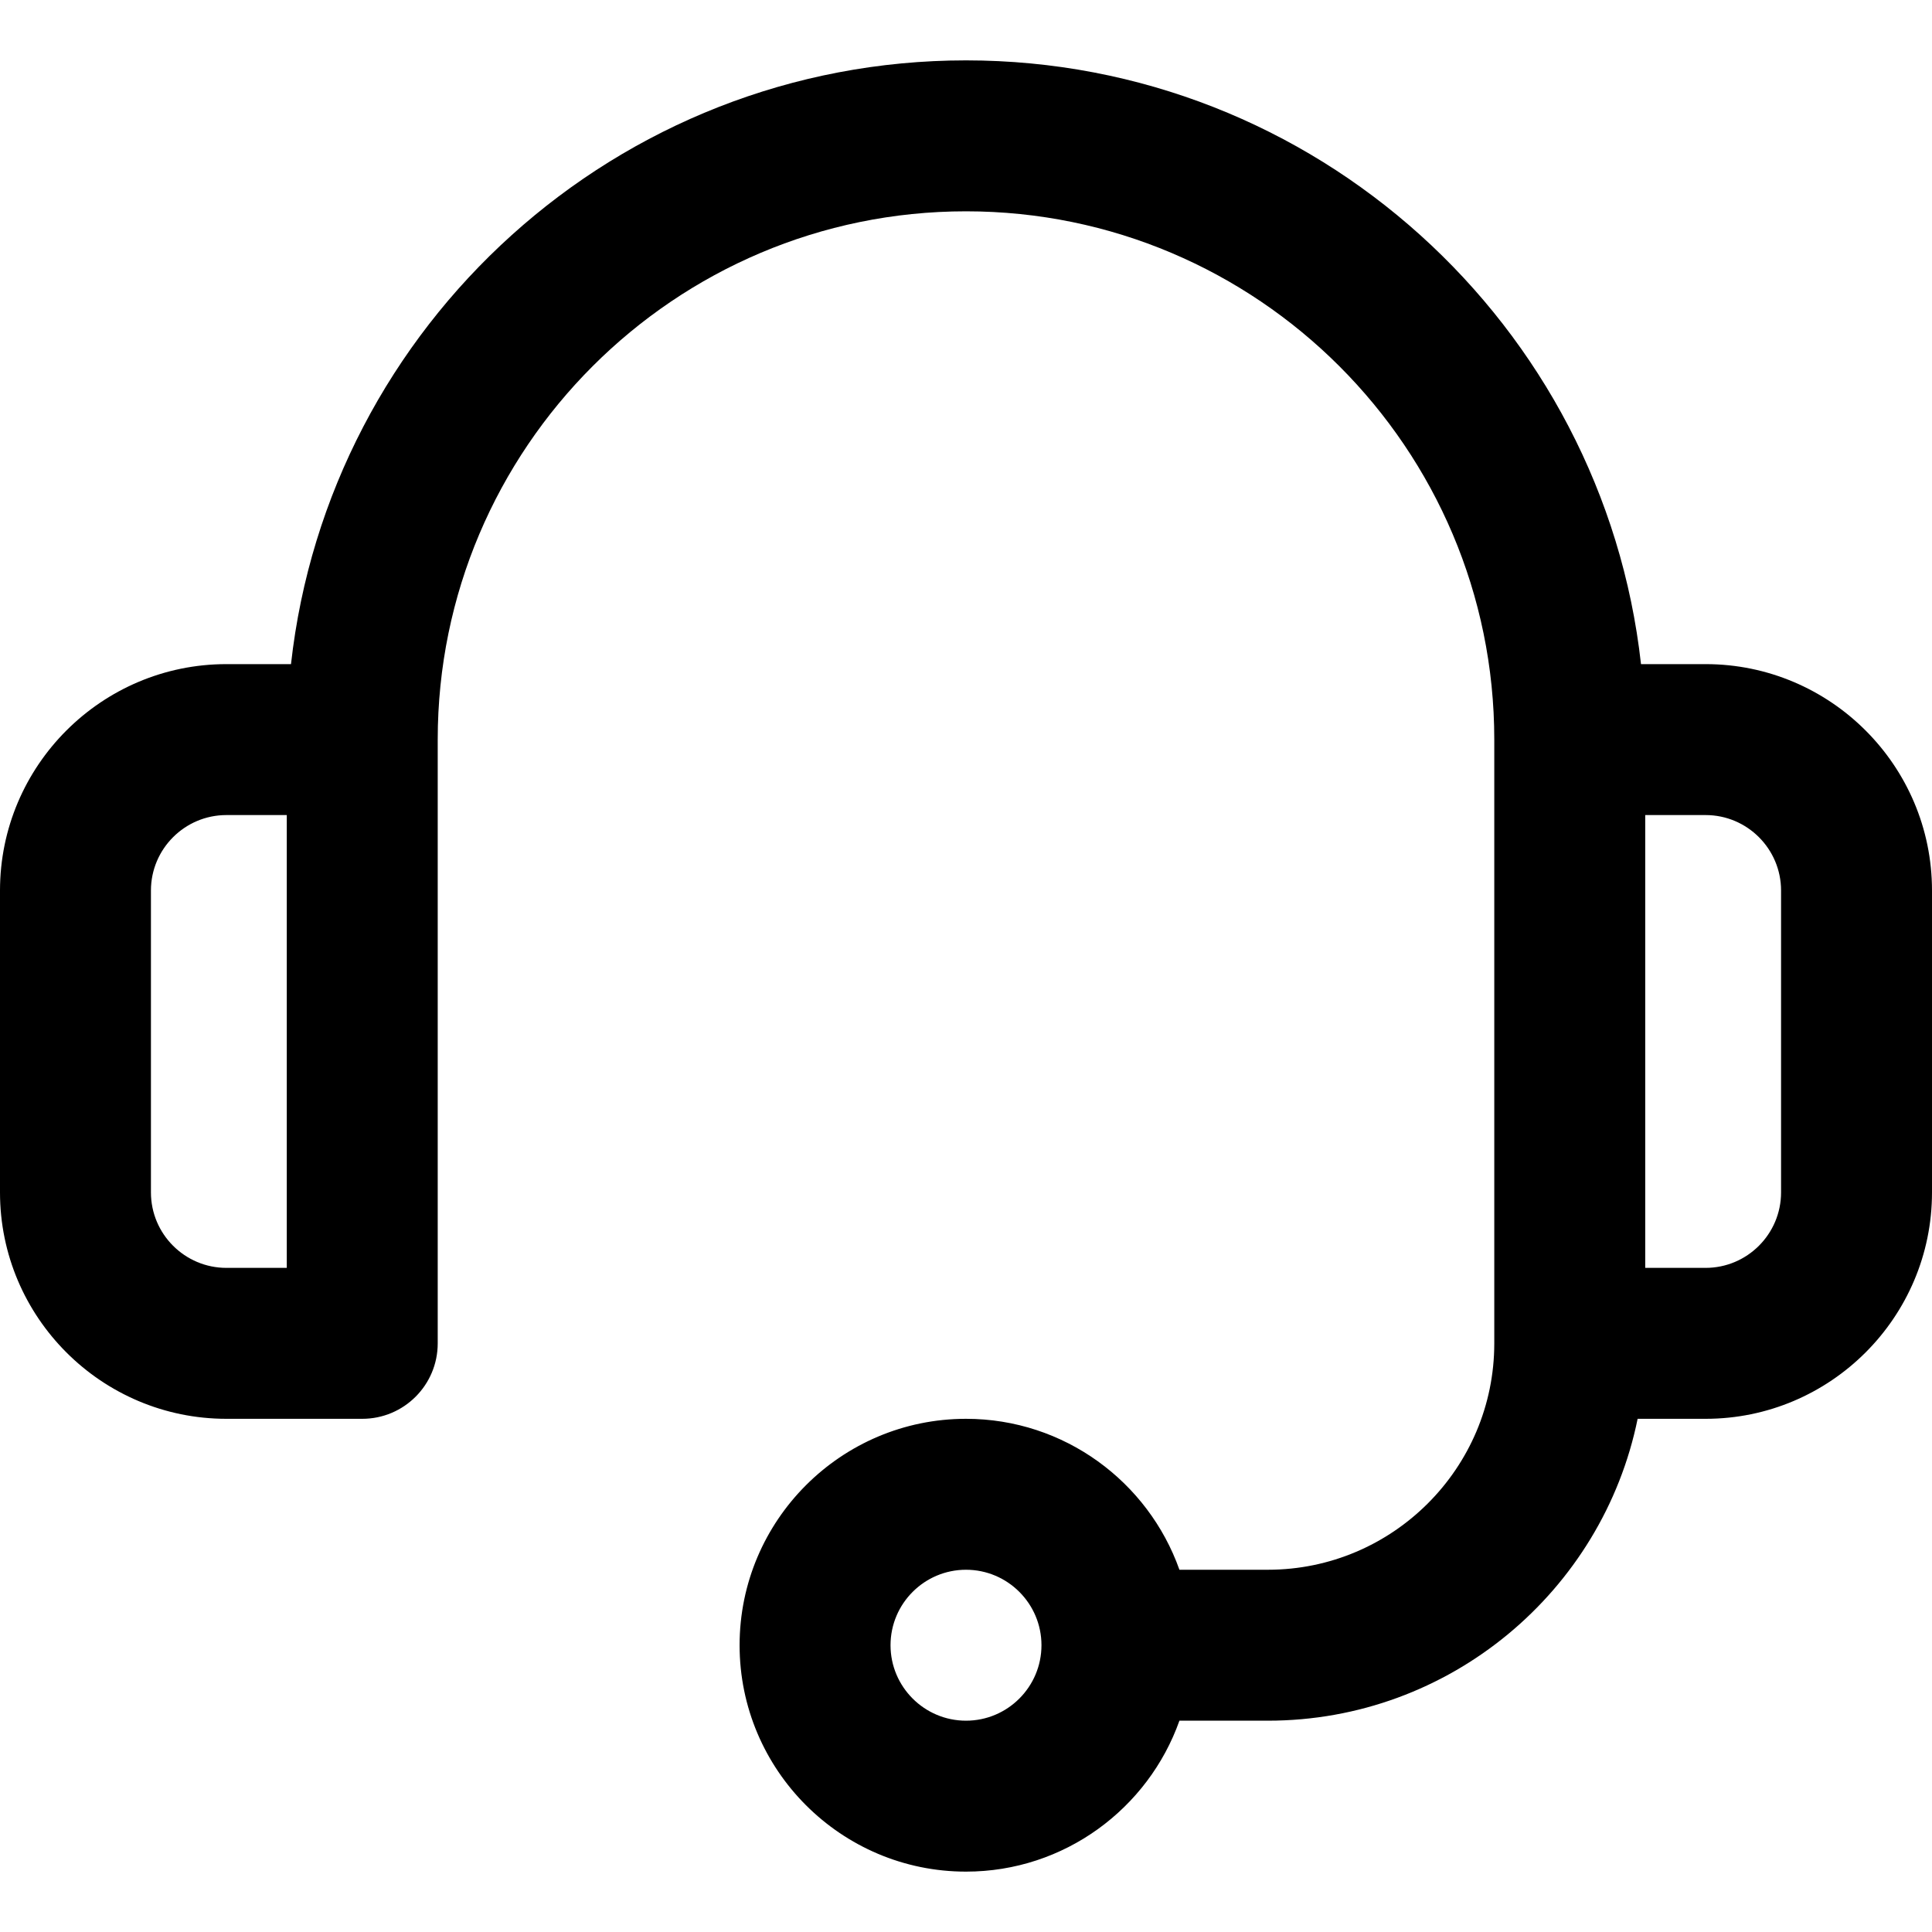
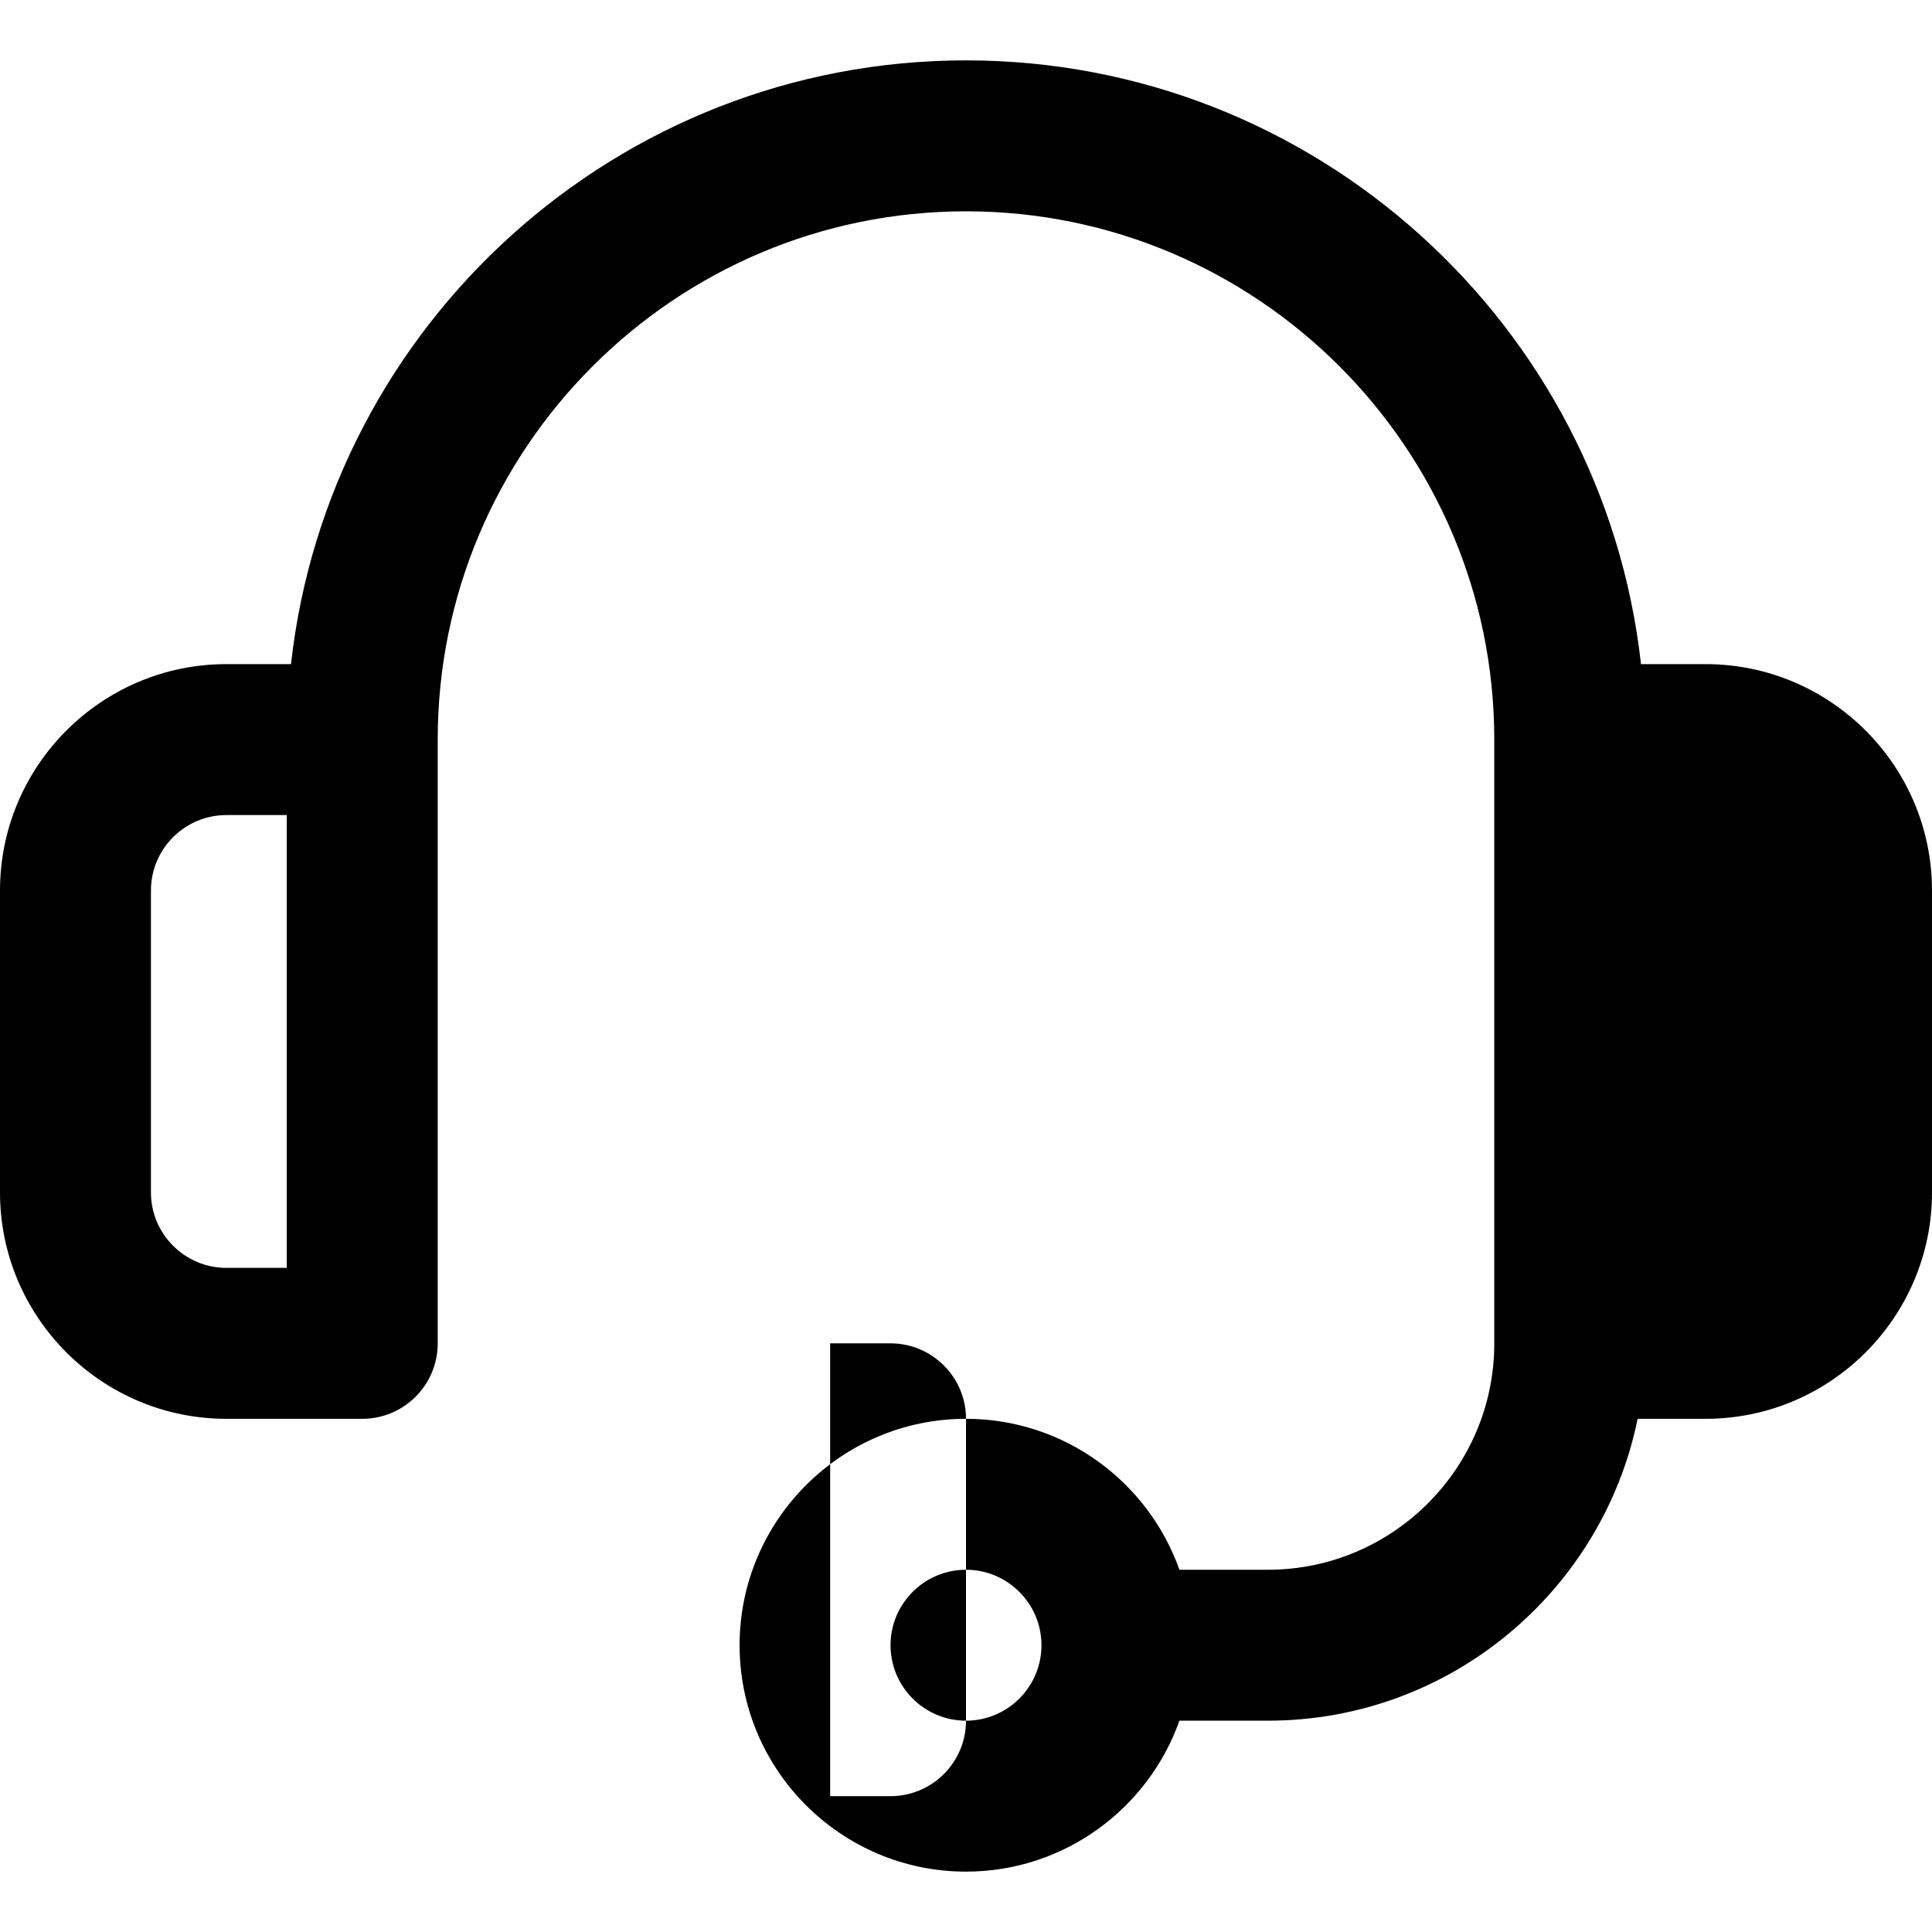
<svg xmlns="http://www.w3.org/2000/svg" id="Capa_1" enable-background="new 0 0 512 512" height="512" viewBox="0 0 512 512" width="512">
  <g>
-     <path d="m452 176h-17.117c-9.982-89.874-86.391-160-178.883-160s-168.901 70.126-178.883 160h-17.117c-33.084 0-60 26.916-60 60v80c0 33.084 26.916 60 60 60h36c11.046 0 20-8.954 20-20v-160c0-77.196 62.804-140 140-140s140 62.804 140 140v160c0 33.084-26.916 60-60 60h-23.44c-8.256-23.278-30.487-40-56.56-40-33.084 0-60 26.916-60 60s26.916 60 60 60c26.073 0 48.303-16.722 56.56-40h23.44c48.293 0 88.698-34.411 97.989-80h18.011c33.084 0 60-26.916 60-60v-80c0-33.084-26.916-60-60-60zm-376 160h-16c-11.028 0-20-8.972-20-20v-80c0-11.028 8.972-20 20-20h16zm180 120c-11.028 0-20-8.972-20-20s8.972-20 20-20 20 8.972 20 20-8.972 20-20 20zm216-140c0 11.028-8.972 20-20 20h-16v-120h16c11.028 0 20 8.972 20 20z" />
+     <path d="m452 176h-17.117c-9.982-89.874-86.391-160-178.883-160s-168.901 70.126-178.883 160h-17.117c-33.084 0-60 26.916-60 60v80c0 33.084 26.916 60 60 60h36c11.046 0 20-8.954 20-20v-160c0-77.196 62.804-140 140-140s140 62.804 140 140v160c0 33.084-26.916 60-60 60h-23.44c-8.256-23.278-30.487-40-56.56-40-33.084 0-60 26.916-60 60s26.916 60 60 60c26.073 0 48.303-16.722 56.56-40h23.44c48.293 0 88.698-34.411 97.989-80h18.011c33.084 0 60-26.916 60-60v-80c0-33.084-26.916-60-60-60zm-376 160h-16c-11.028 0-20-8.972-20-20v-80c0-11.028 8.972-20 20-20h16zm180 120c-11.028 0-20-8.972-20-20s8.972-20 20-20 20 8.972 20 20-8.972 20-20 20zc0 11.028-8.972 20-20 20h-16v-120h16c11.028 0 20 8.972 20 20z" />
  </g>
</svg>